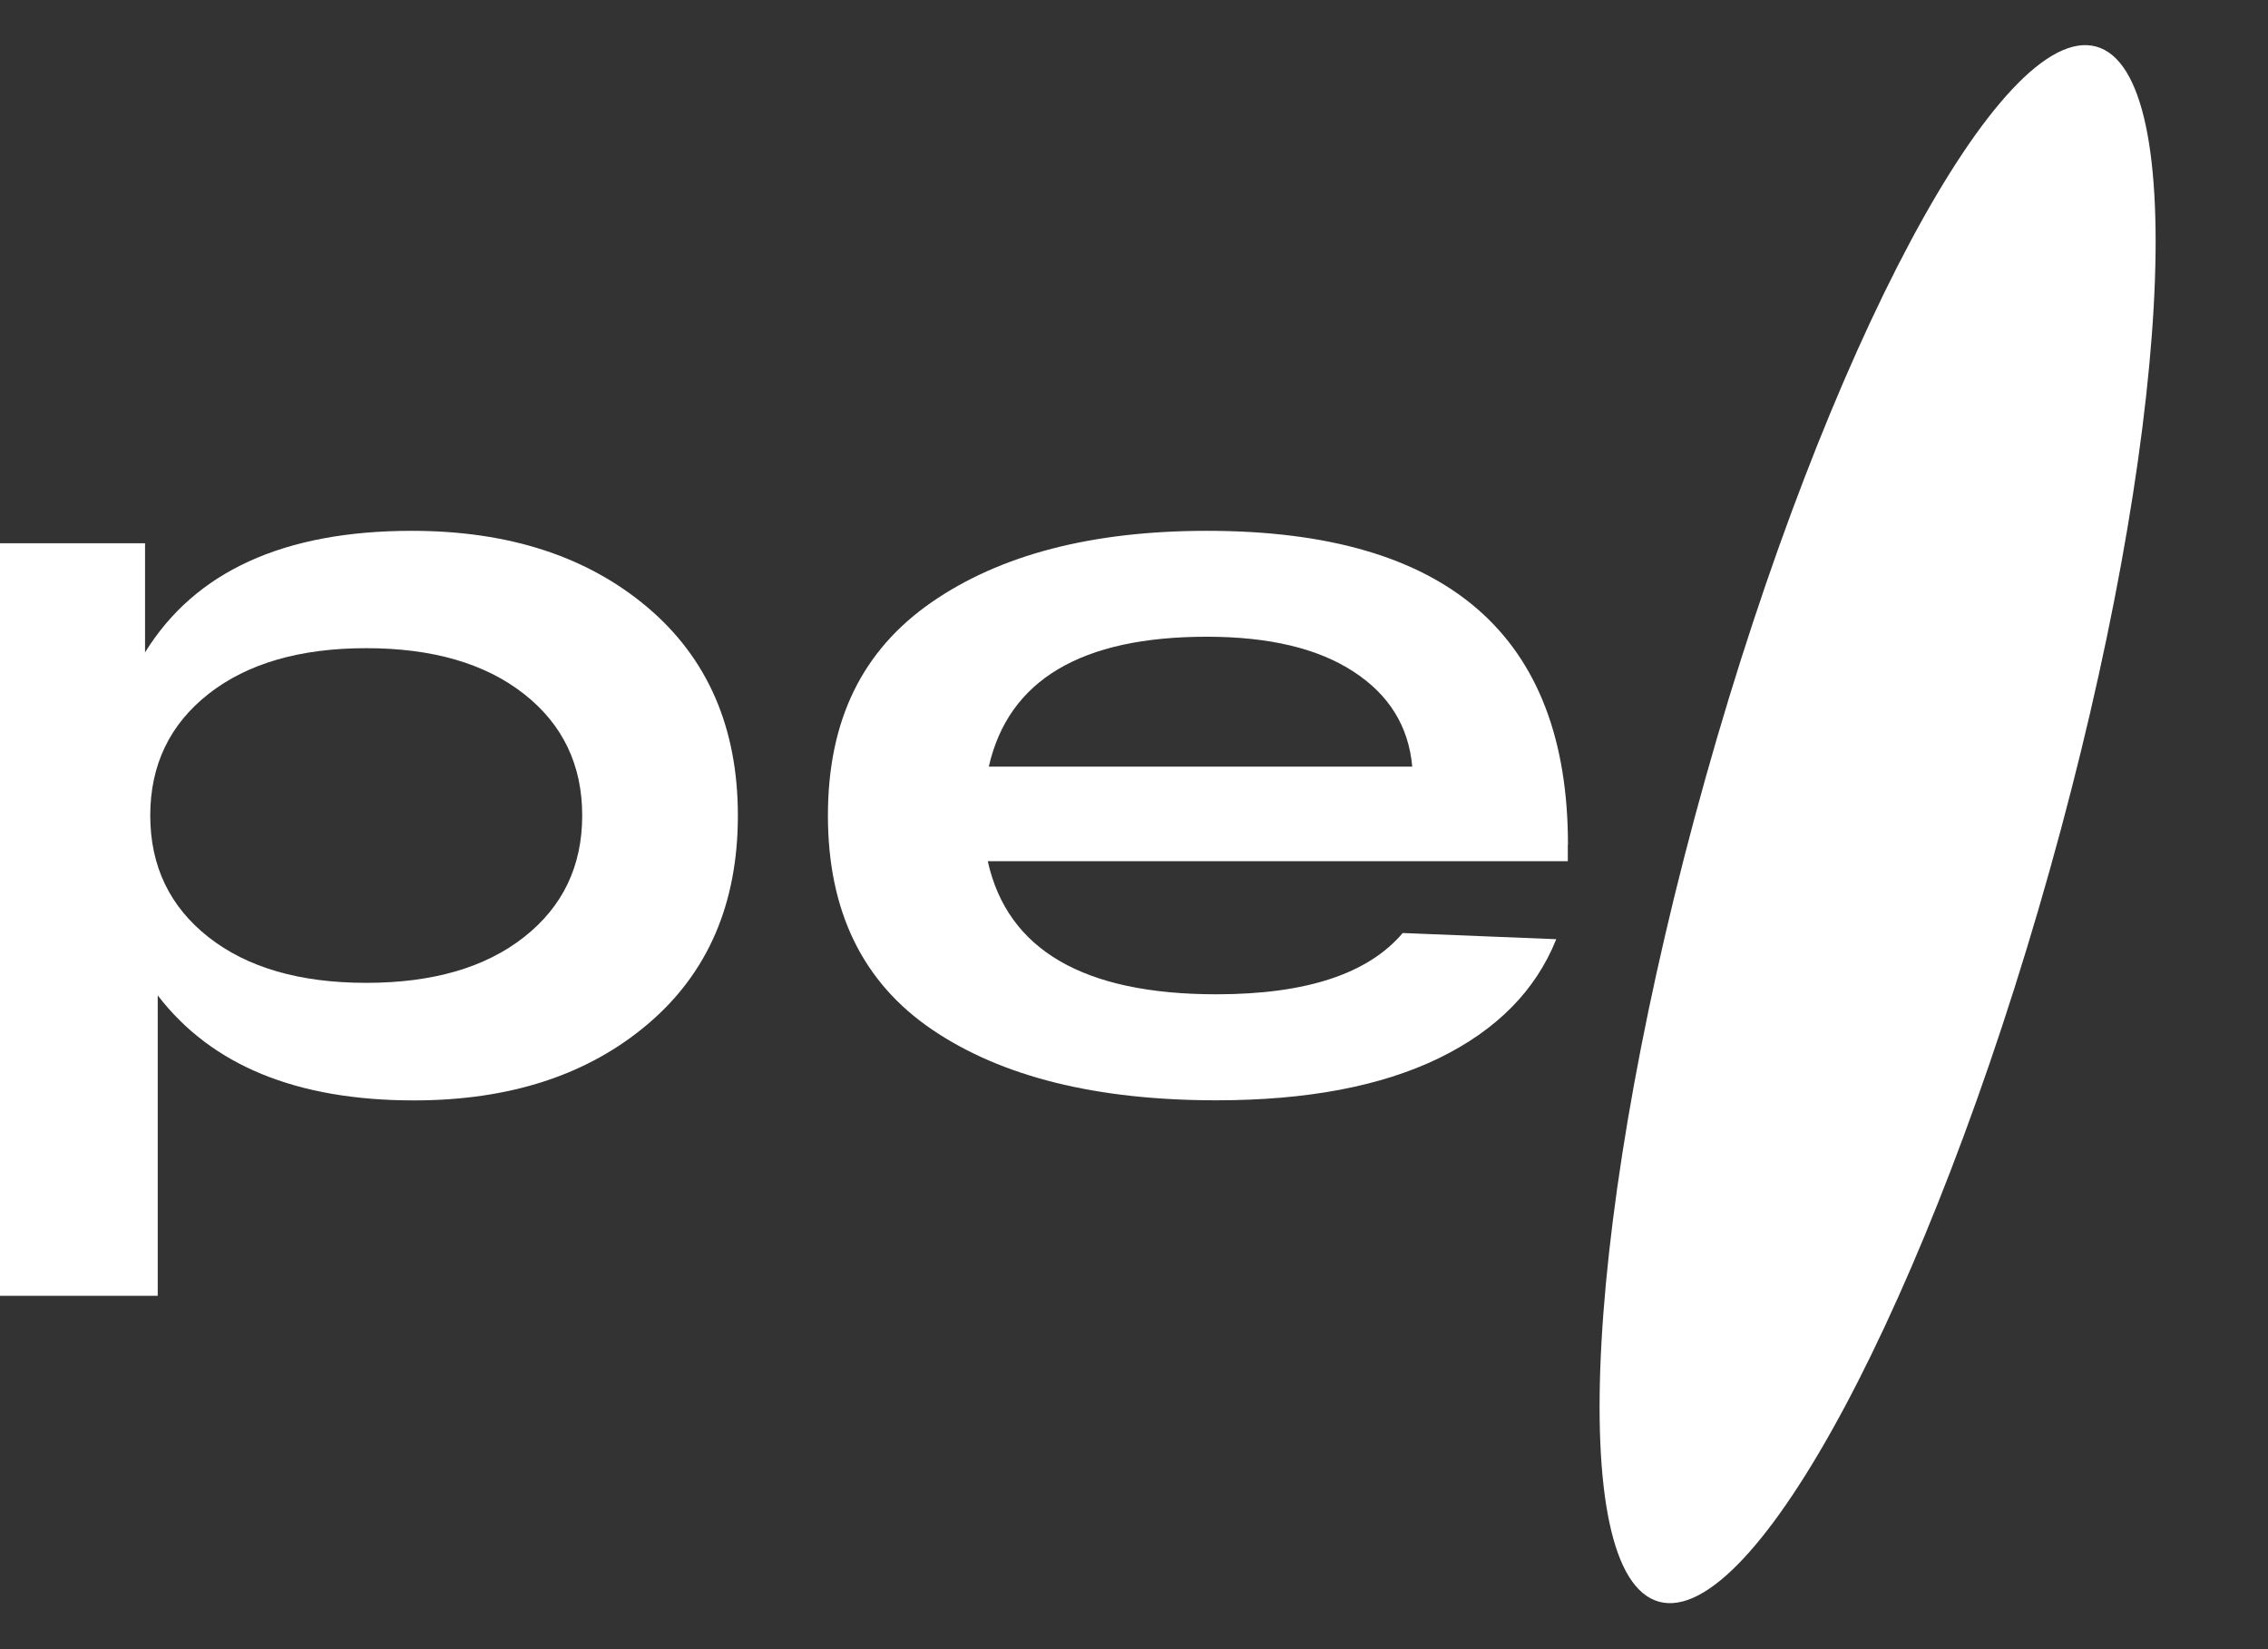
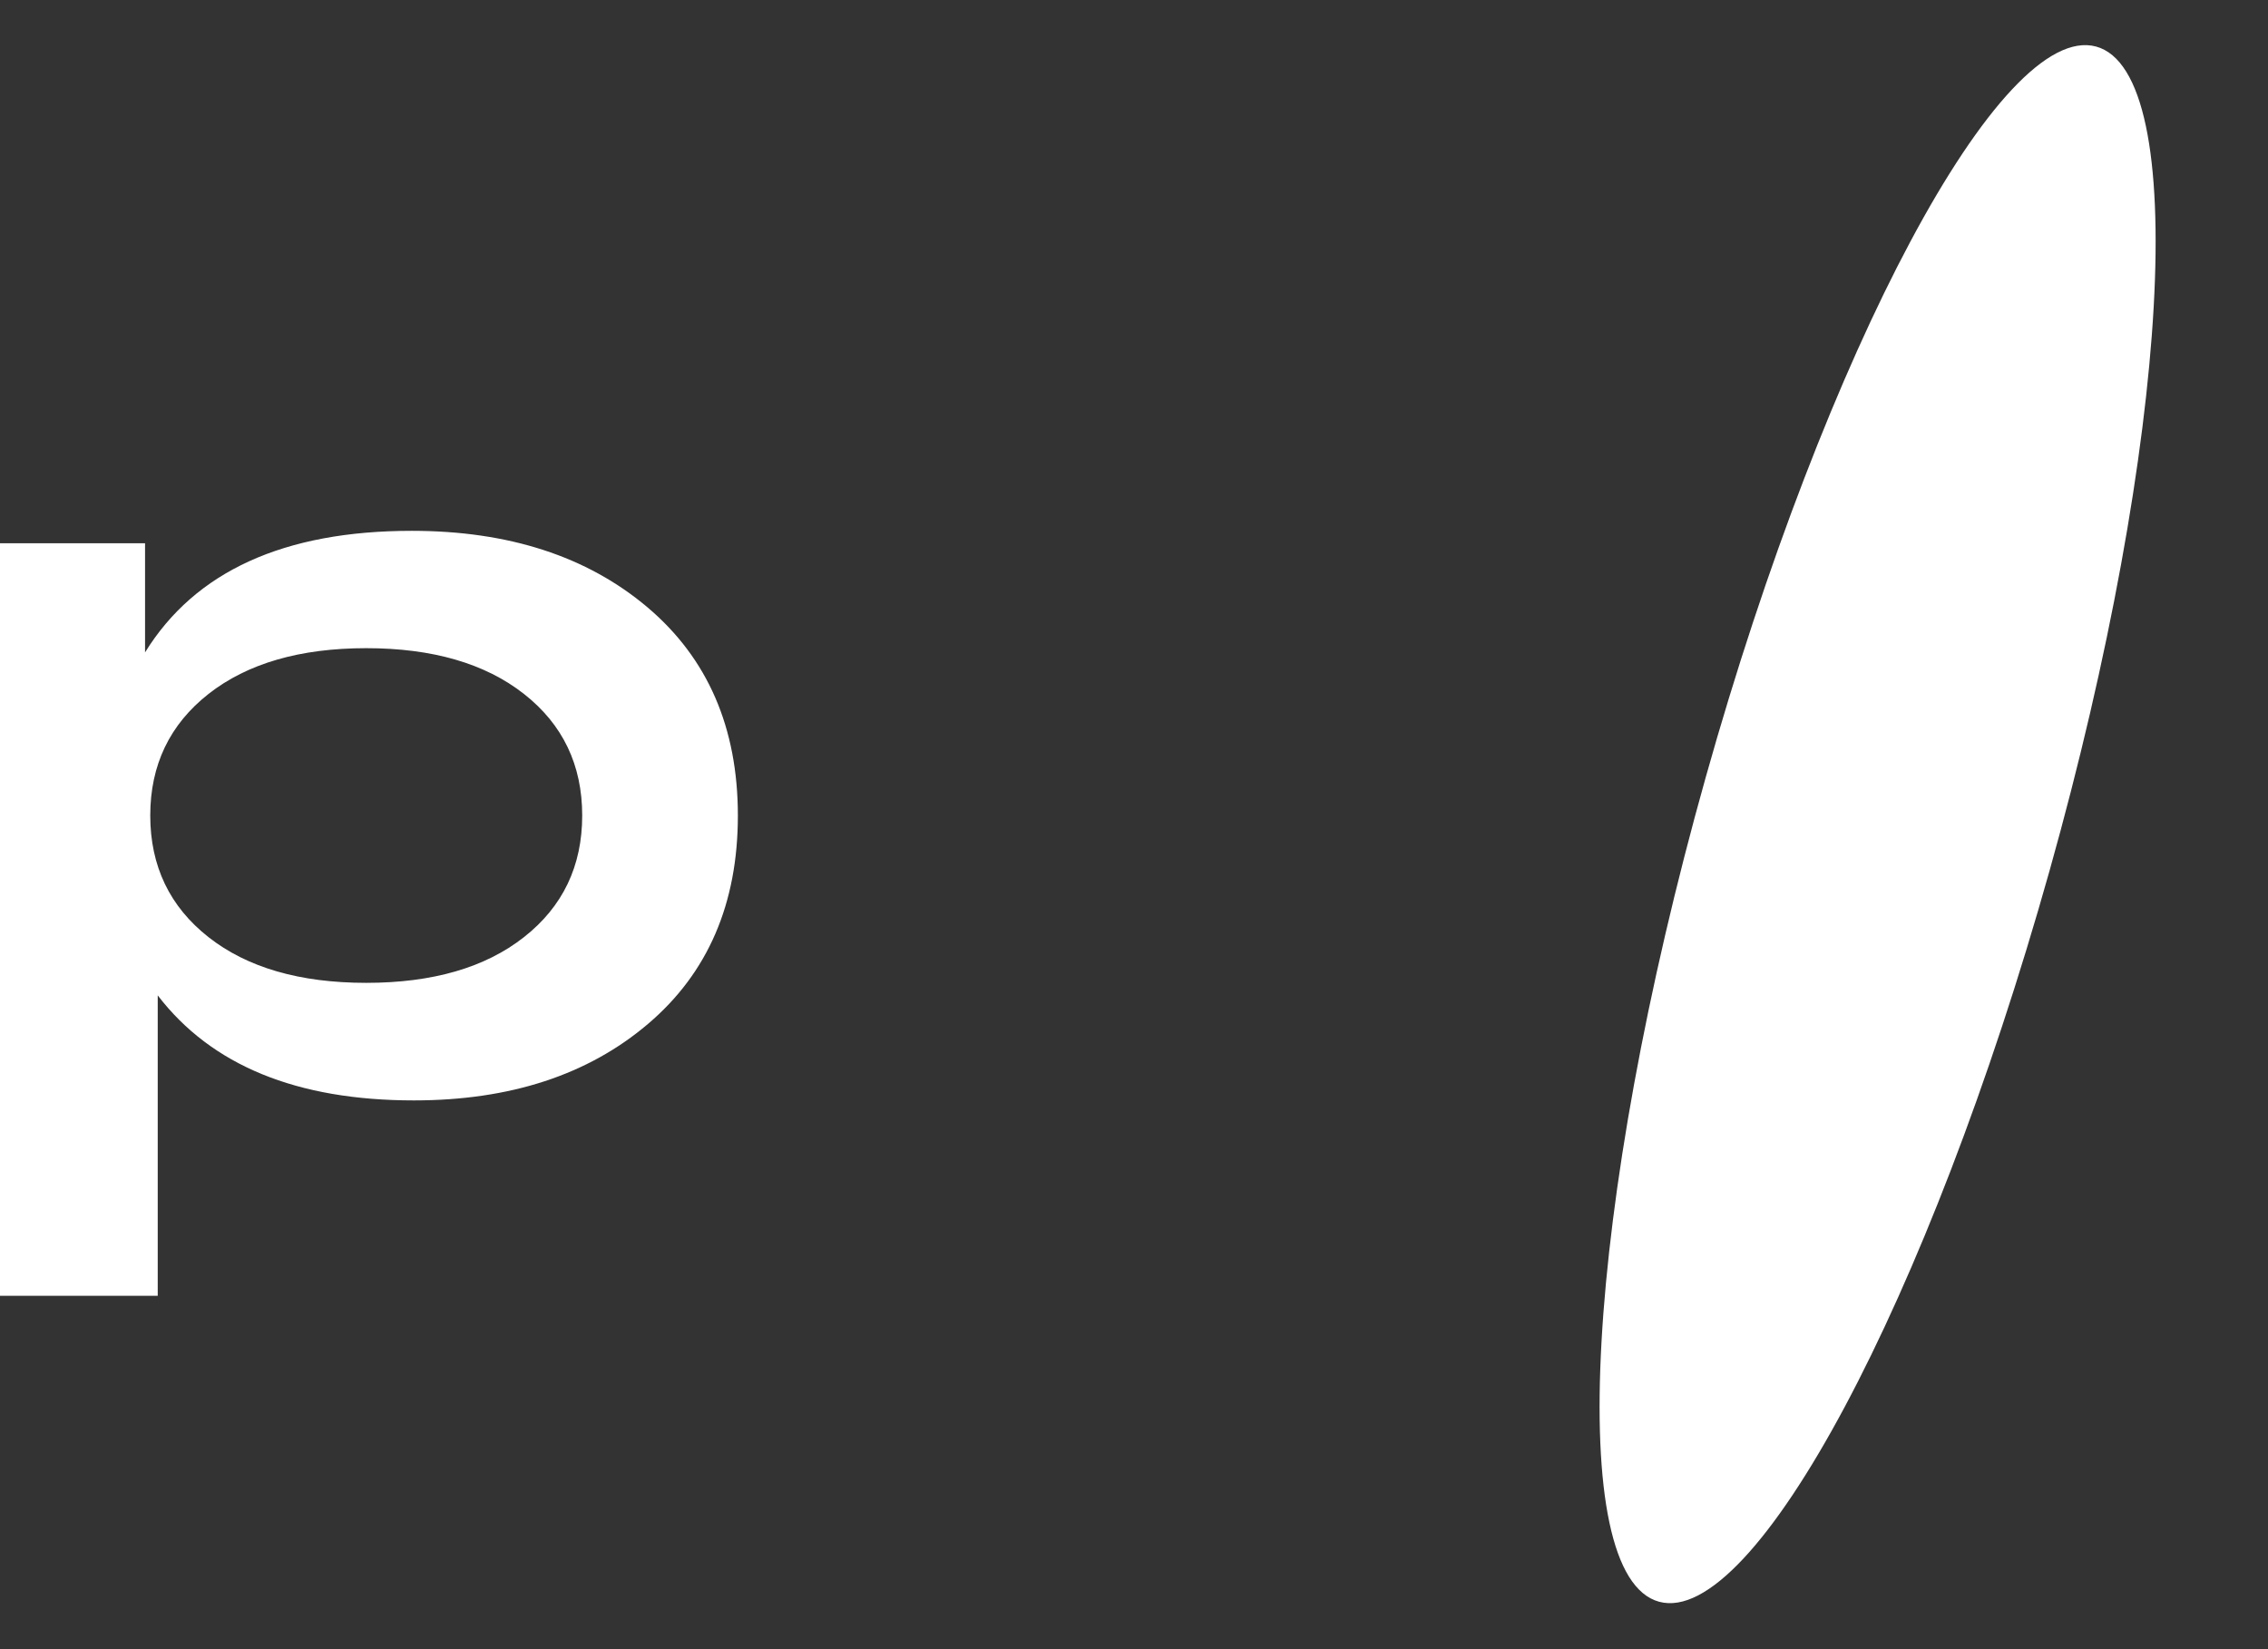
<svg xmlns="http://www.w3.org/2000/svg" width="44" height="32" viewBox="0 0 44 32" fill="none">
  <rect x="0" y="0" width="44" height="32" fill="#333333" stroke="none" />
  <path d="M39.762 16.895C42.103 8.562 42.507 1.402 40.664 0.903C38.822 0.404 35.431 6.755 33.09 15.088C30.75 23.422 30.346 30.581 32.188 31.08C34.03 31.579 37.421 25.228 39.762 16.895Z" fill="white" />
  <path d="M7.989 10.3C9.864 10.3 11.388 10.794 12.559 11.782C13.729 12.771 14.315 14.119 14.315 15.826C14.315 17.532 13.734 18.881 12.57 19.869C11.406 20.858 9.893 21.352 8.03 21.352C5.757 21.352 4.101 20.673 3.06 19.314V25.143H0V10.541H2.814V12.659C3.785 11.086 5.511 10.3 7.989 10.3ZM4.045 18.184C4.798 18.776 5.819 19.071 7.105 19.071C8.392 19.071 9.413 18.776 10.165 18.184C10.918 17.593 11.295 16.805 11.295 15.824C11.295 14.843 10.918 14.056 10.165 13.465C9.413 12.874 8.392 12.577 7.105 12.577C5.819 12.577 4.798 12.874 4.045 13.465C3.293 14.057 2.915 14.843 2.915 15.824C2.915 16.805 3.293 17.593 4.045 18.184Z" fill="white" />
-   <path d="M30.416 16.39V16.711H19.163C19.546 18.433 21.025 19.293 23.599 19.293C25.337 19.293 26.542 18.897 27.213 18.104L30.192 18.224C29.794 19.219 29.034 19.988 27.912 20.534C26.79 21.078 25.352 21.35 23.599 21.35C21.271 21.35 19.434 20.894 18.085 19.979C16.737 19.065 16.062 17.68 16.062 15.826C16.062 13.971 16.731 12.62 18.065 11.692C19.4 10.764 21.184 10.3 23.416 10.3C28.084 10.3 30.419 12.329 30.419 16.39H30.416ZM23.413 12.355C20.976 12.355 19.564 13.196 19.183 14.876H27.398C27.329 14.097 26.95 13.481 26.257 13.031C25.566 12.58 24.618 12.355 23.413 12.355Z" fill="white" />
</svg>